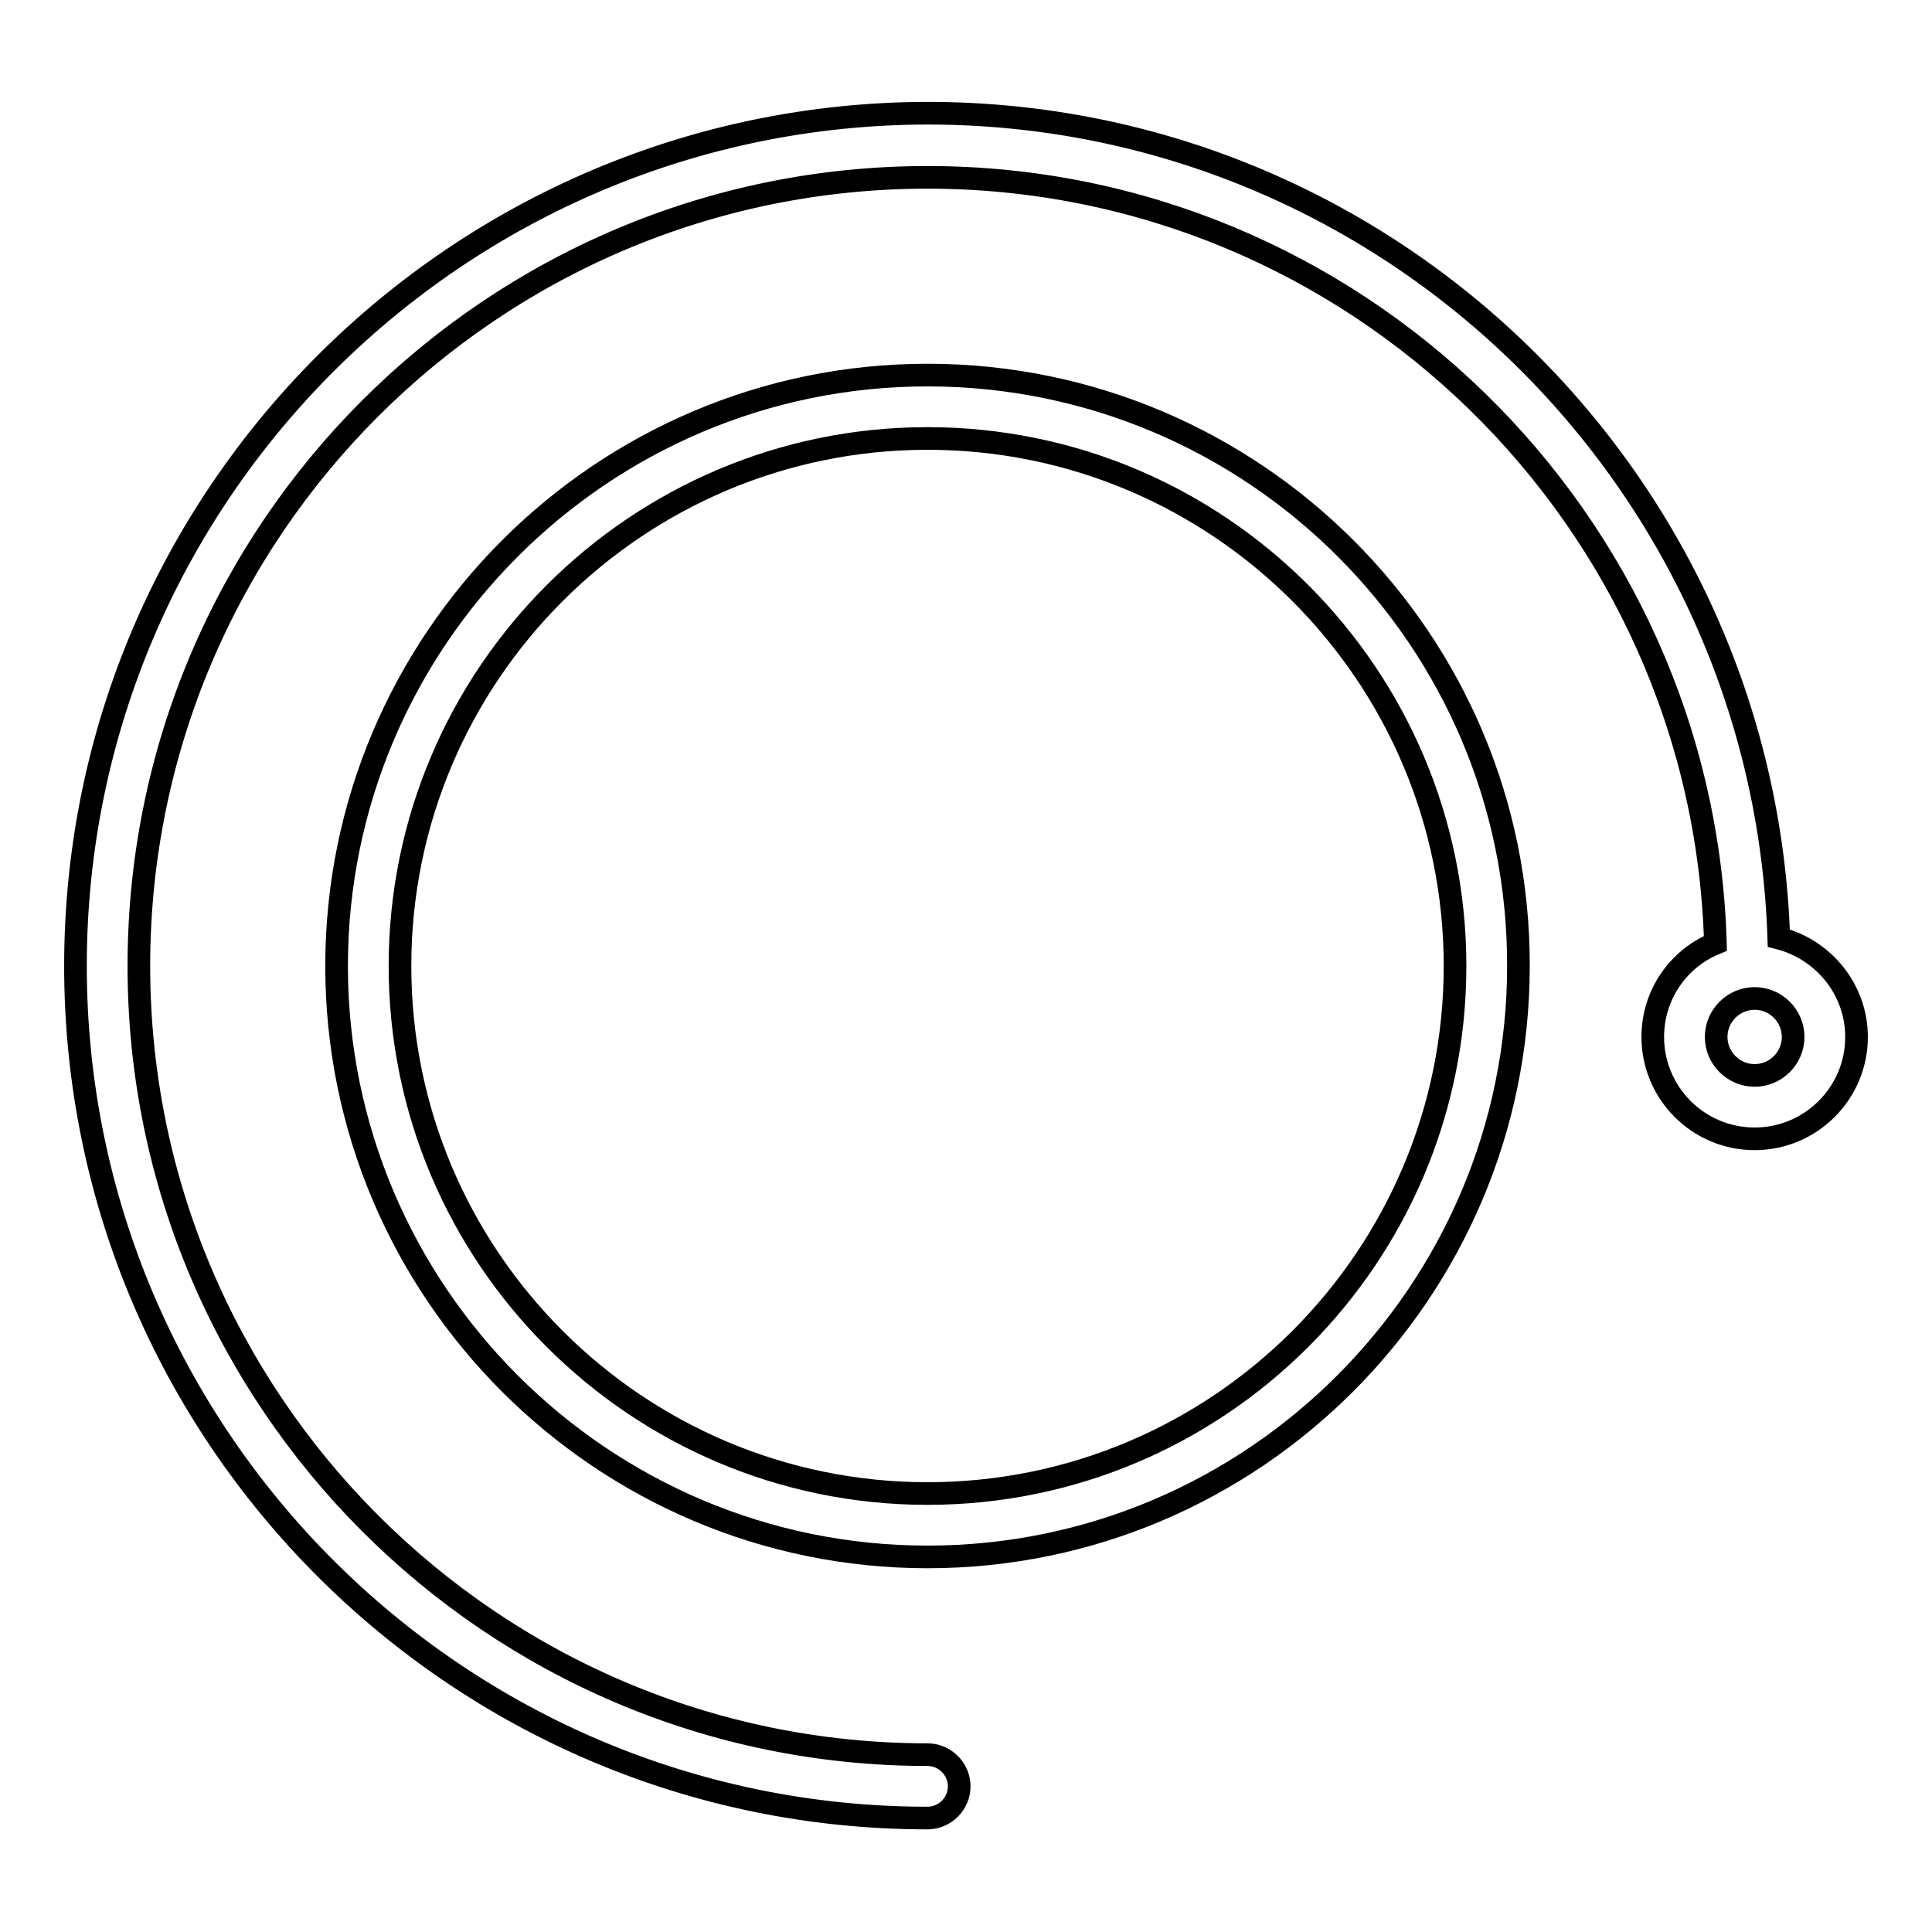
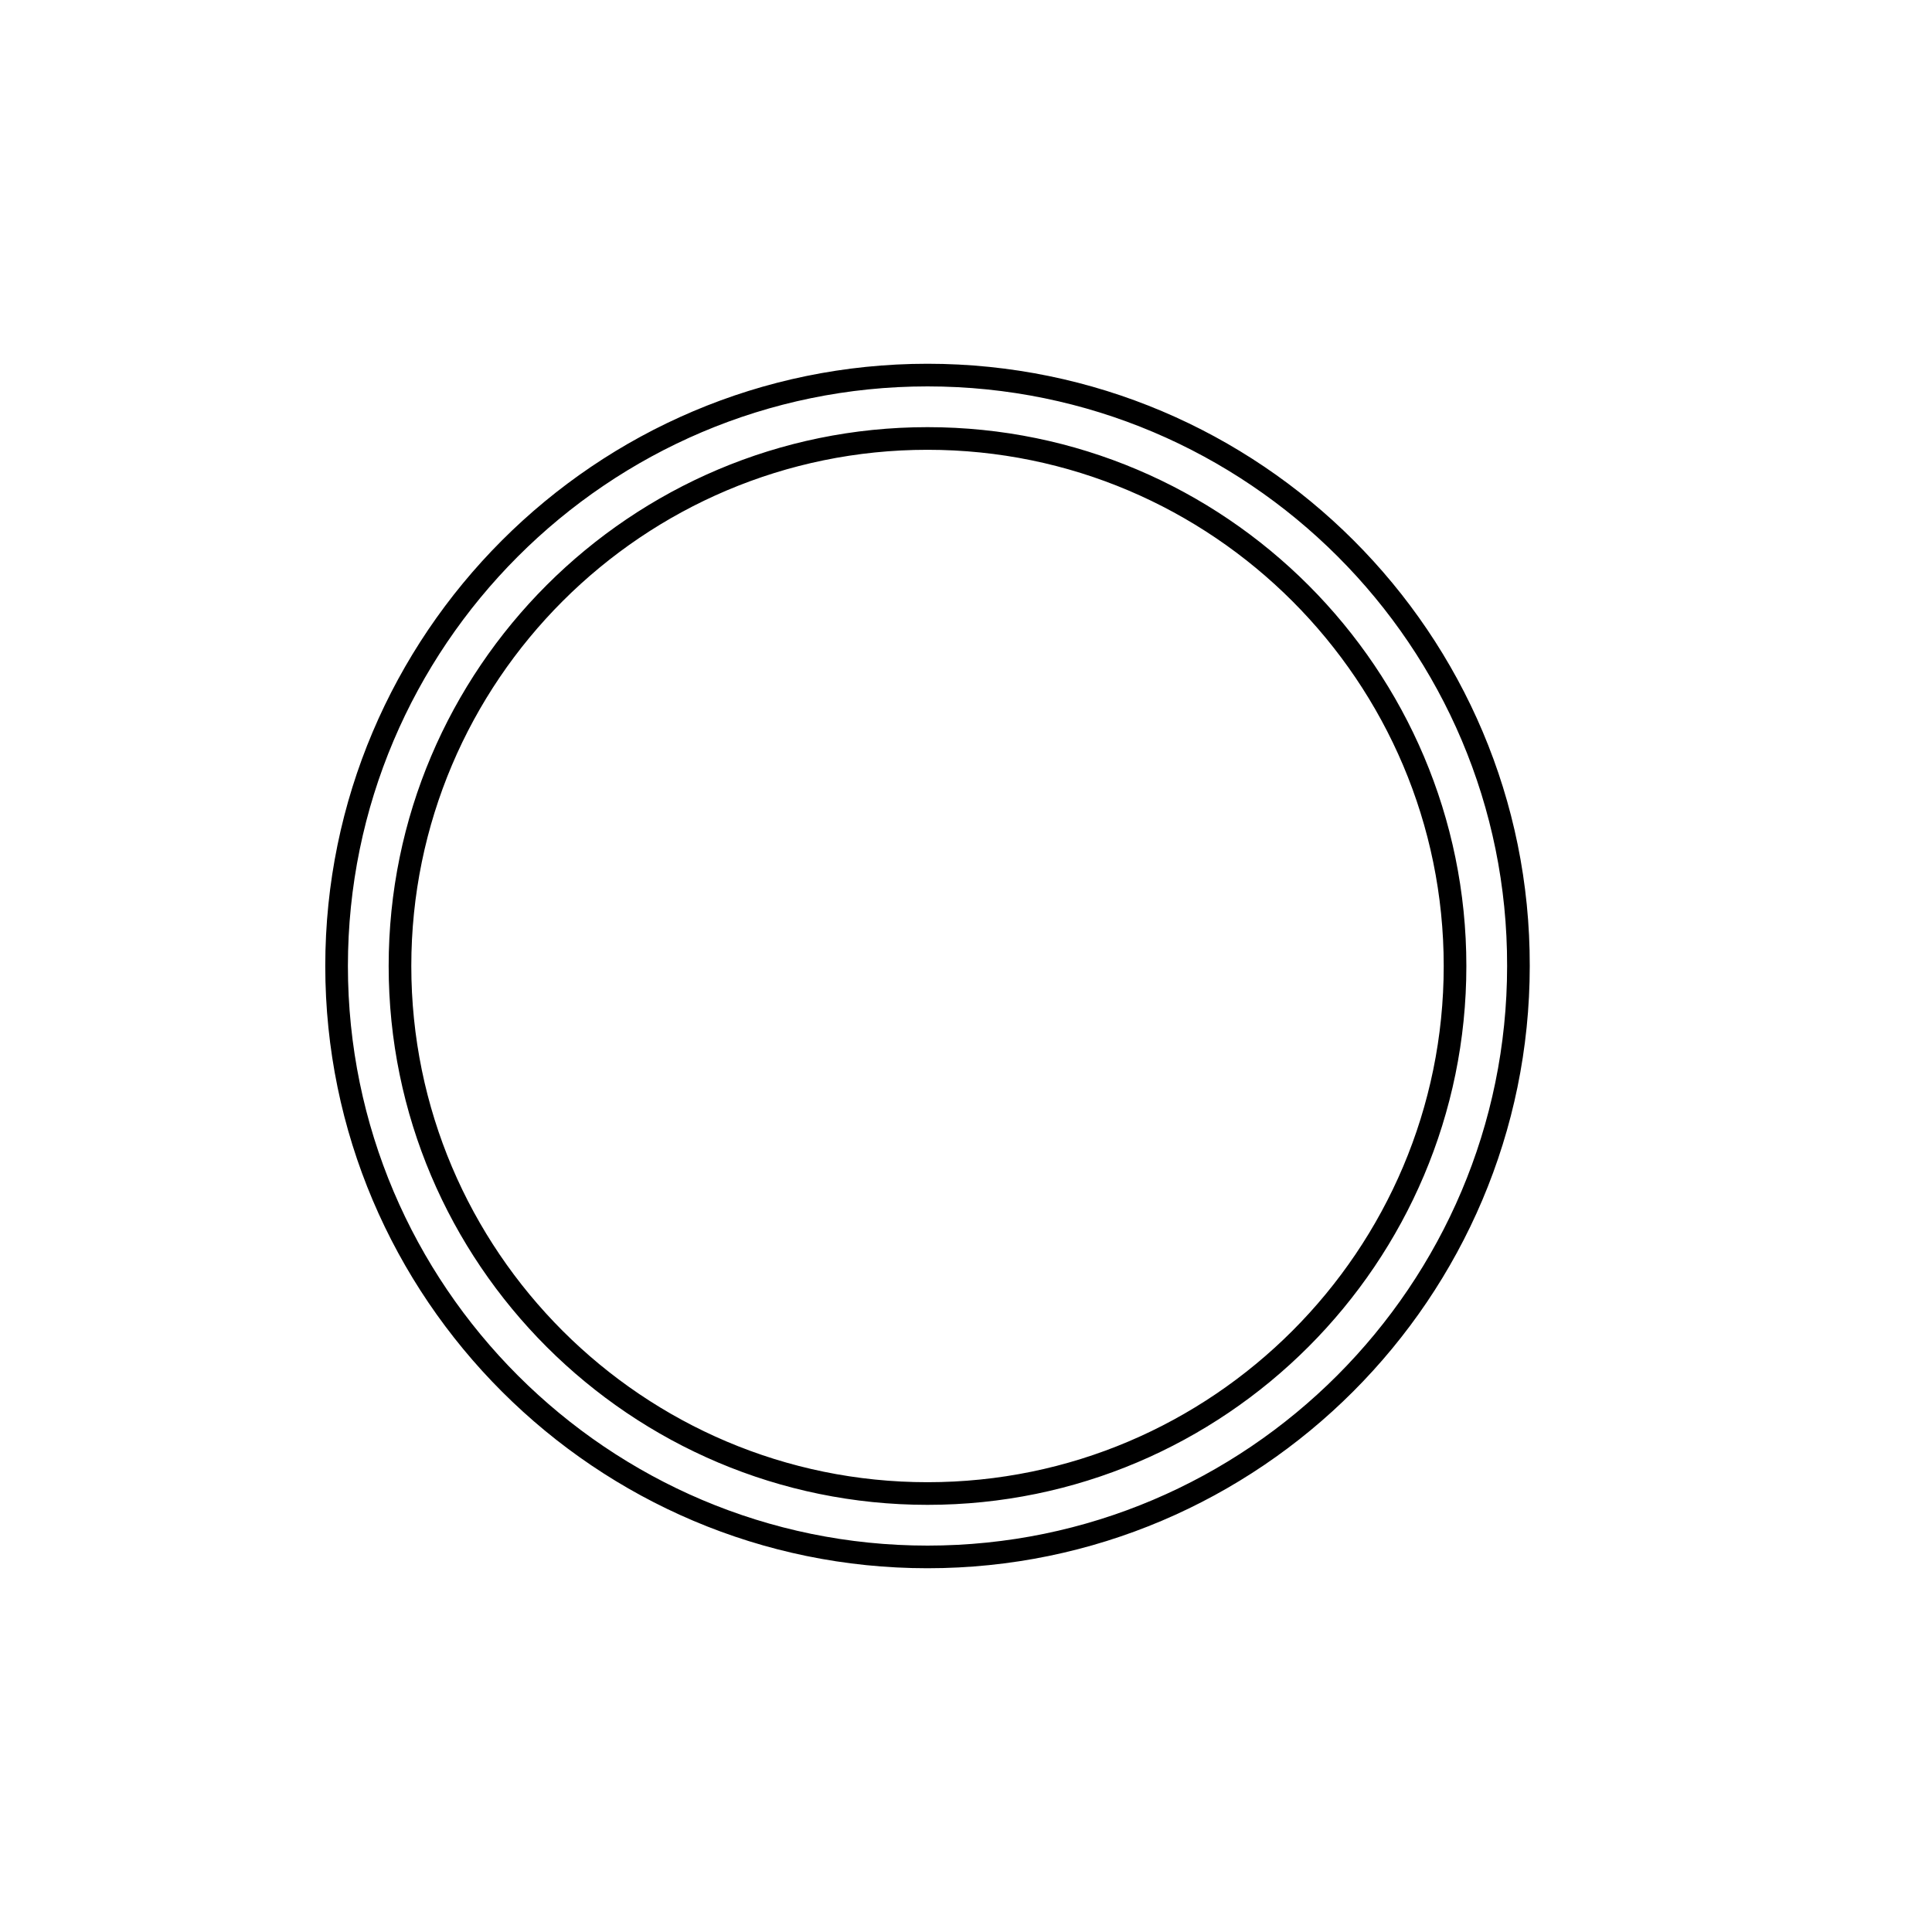
<svg xmlns="http://www.w3.org/2000/svg" version="1.1" x="0px" y="0px" viewBox="0 0 256 256" enable-background="new 0 0 256 256" xml:space="preserve">
  <g>
    <g>
      <g>
        <g>
          <path stroke-width="3" fill-opacity="0" stroke="#000000" d="M122.9,49.7c-43.2,0-78.3,35.2-78.3,78.3c0,43.2,35.2,78.3,78.3,78.3c43.2,0,78.3-35.2,78.3-78.3C201.3,84.8,166.1,49.7,122.9,49.7z M122.9,197.9C84.4,197.9,53,166.6,53,128s31.4-69.9,69.9-69.9c38.6,0,69.9,31.4,69.9,69.9S161.5,197.9,122.9,197.9z" />
-           <path stroke-width="3" fill-opacity="0" stroke="#000000" d="M235.7,124.3c-2-60.6-51.7-109.3-112.8-109.3C60.7,15.1,10,65.7,10,128s50.7,112.9,112.9,112.9c2.3,0,4.2-1.9,4.2-4.2s-1.9-4.2-4.2-4.2c-57.6,0-104.5-46.9-104.5-104.5c0-57.7,46.9-104.5,104.5-104.5c56.6,0,102.8,45.3,104.4,101.5c-4.9,2-8.3,6.8-8.3,12.4c0,7.4,6,13.5,13.5,13.5c7.4,0,13.5-6,13.5-13.5C246,131.1,241.6,125.8,235.7,124.3z M232.5,142.5c-2.8,0-5.1-2.3-5.1-5.1c0-2.8,2.3-5.1,5.1-5.1c2.8,0,5.1,2.3,5.1,5.1S235.3,142.5,232.5,142.5z" />
        </g>
      </g>
      <g />
      <g />
      <g />
      <g />
      <g />
      <g />
      <g />
      <g />
      <g />
      <g />
      <g />
      <g />
      <g />
      <g />
      <g />
    </g>
  </g>
</svg>